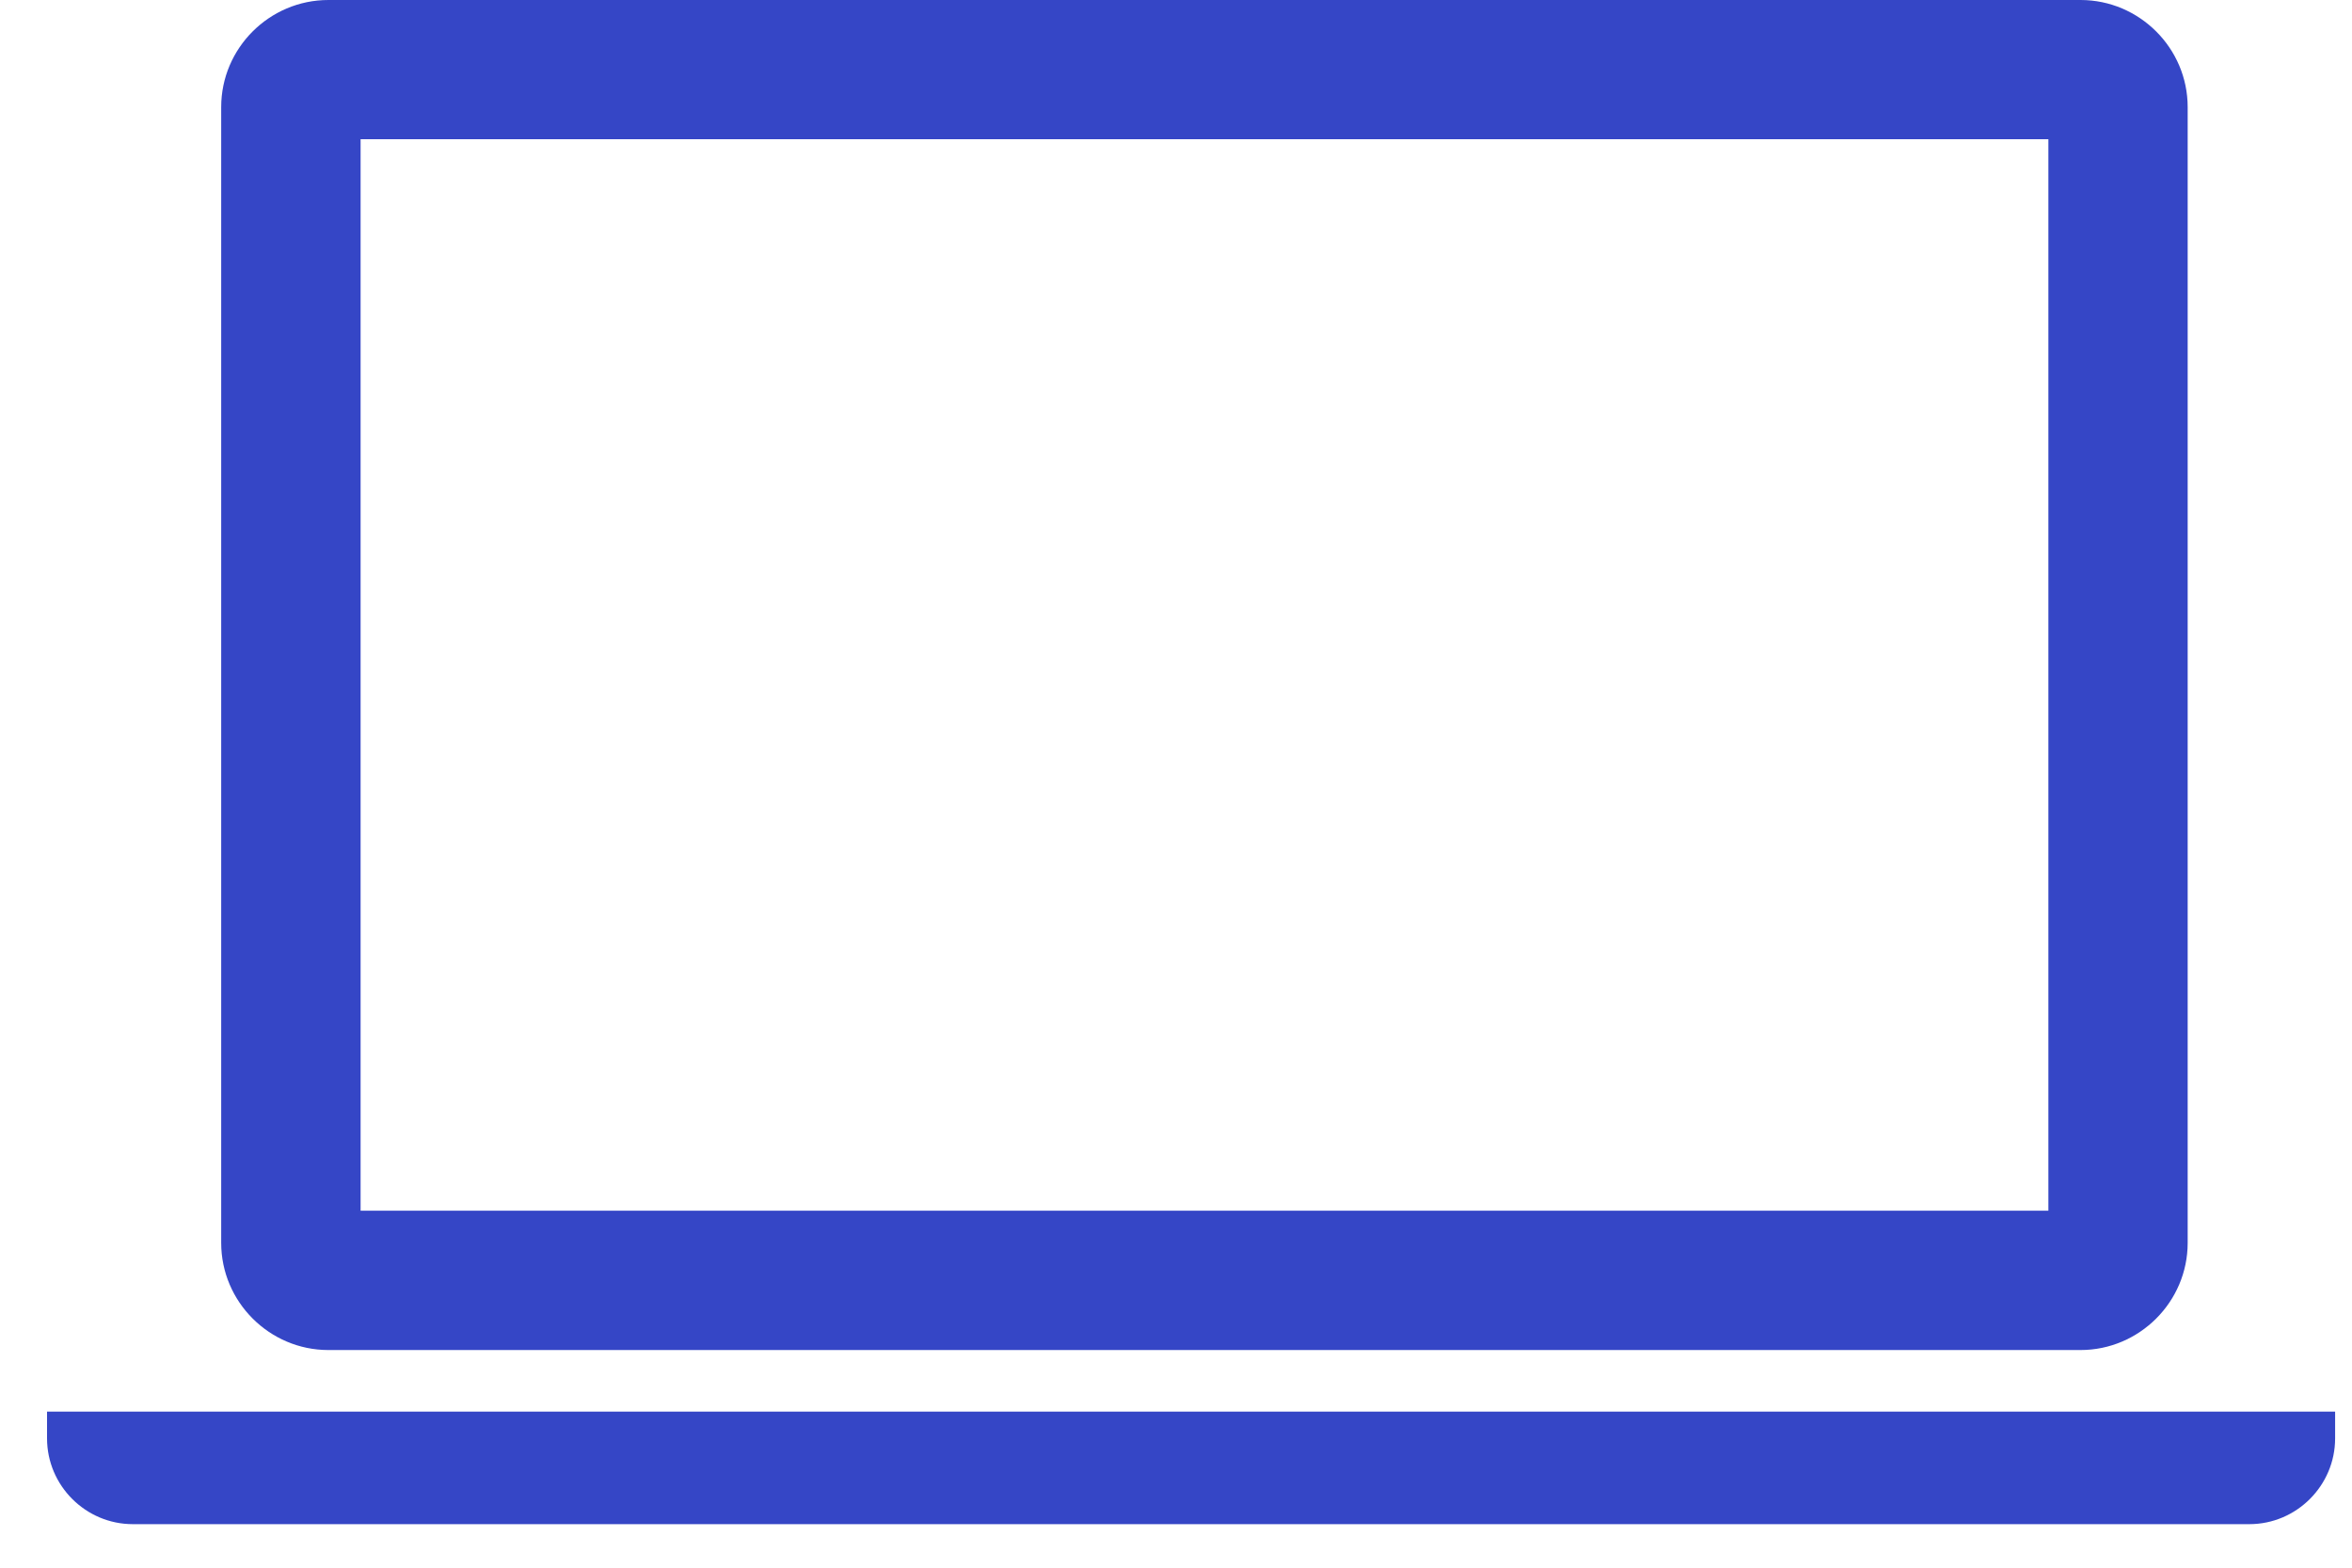
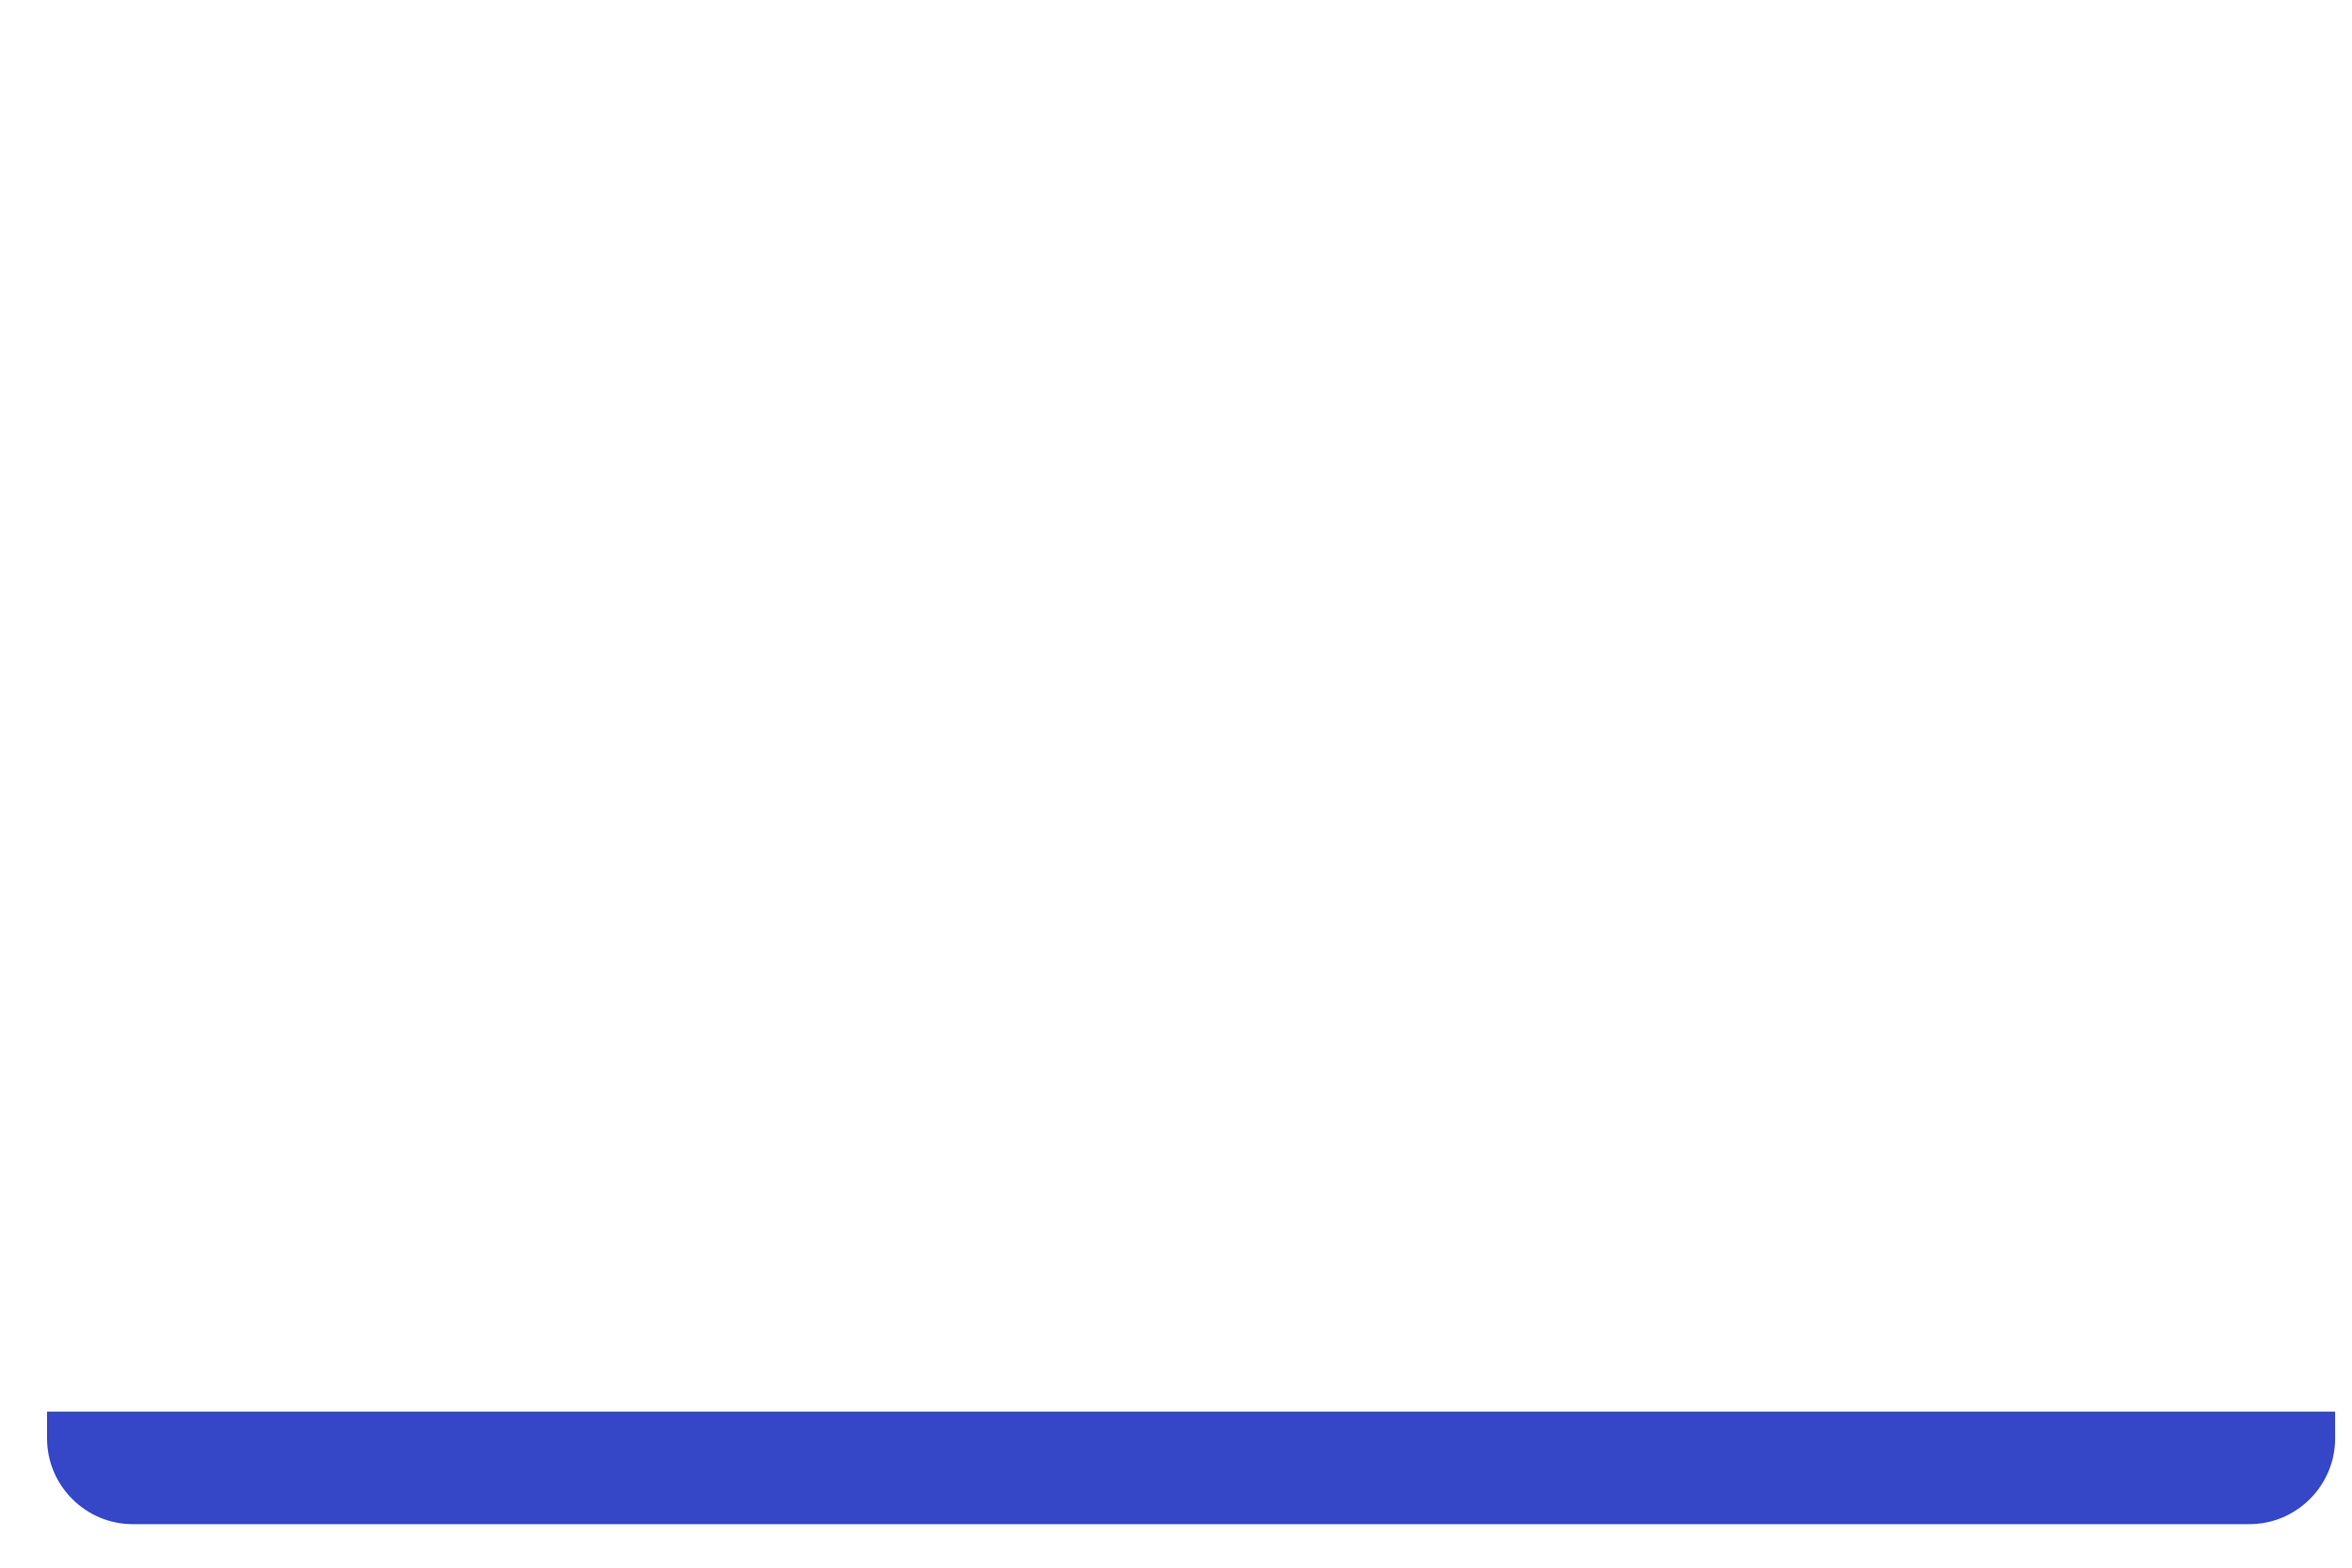
<svg xmlns="http://www.w3.org/2000/svg" width="45" height="30" viewBox="0 0 45 30" fill="none">
-   <path d="M6.283 25.835H39.806C40.933 25.835 41.856 24.911 41.856 23.785V2.049C41.856 0.922 40.933 0 39.806 0H6.283C5.154 0 4.232 0.922 4.232 2.049V23.785C4.232 24.911 5.154 25.835 6.283 25.835ZM6.899 2.664H39.191V23.168H6.899V2.664Z" fill="#3546C6" />
  <path d="M0.9 27.013V27.526C0.9 28.428 1.638 29.167 2.541 29.167H43.036C43.939 29.167 44.677 28.428 44.677 27.526V27.013H0.9Z" fill="#3546C6" />
</svg>